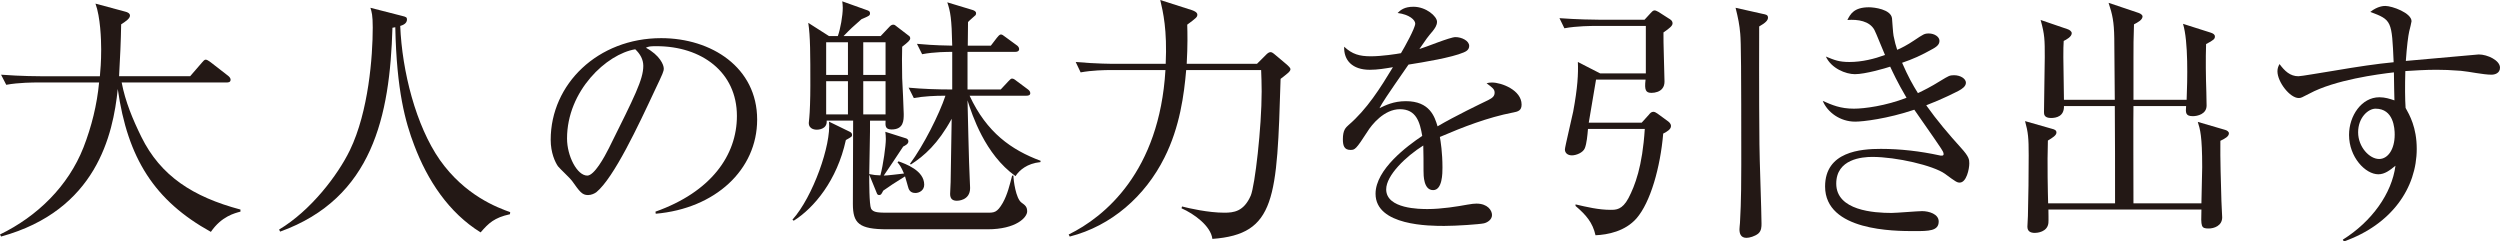
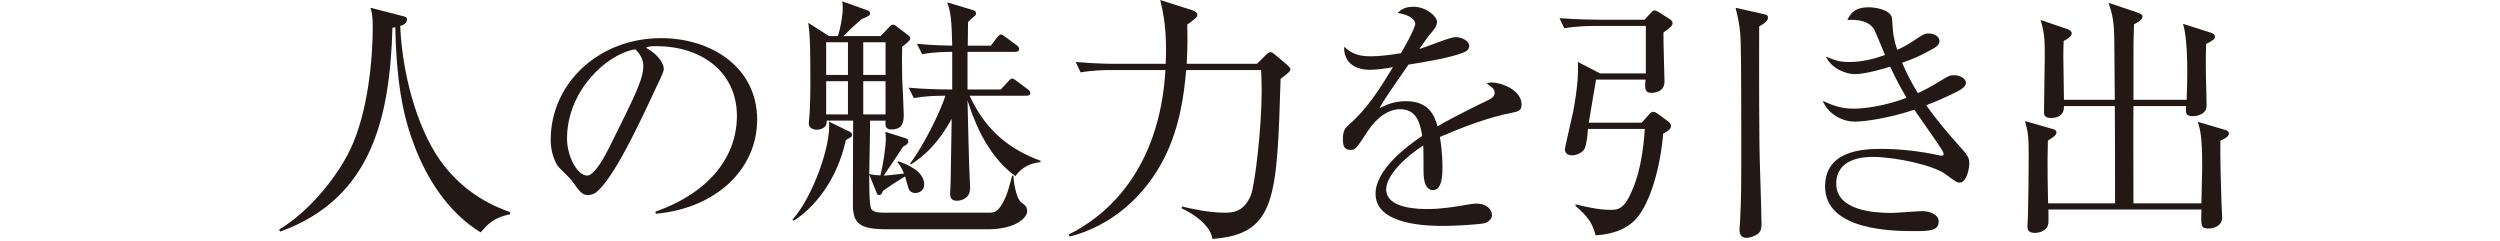
<svg xmlns="http://www.w3.org/2000/svg" id="bg" width="274.886" height="26.551" viewBox="0 0 274.886 26.551">
  <defs>
    <style>.cls-1{fill:#231815;}</style>
  </defs>
-   <path class="cls-1" d="M23.186,25.496c-6.188-3.422-9.154-8.071-10.238-15.714-.513,5.019-2.338,13.347-12.833,16.227l-.114-.228c4.106-1.997,7.5-5.305,9.183-9.583.884-2.281,1.483-4.677,1.711-7.129h-6.844c-.229,0-2.025,0-3.365.256l-.571-1.112c2.253.171,4.25.171,4.392.171h6.474c.057-.656.143-1.54.143-2.966,0-1.084-.085-3.537-.627-5.02l3.28.884c.257.057.513.199.513.428,0,.313-.399.599-.969.969-.029,1.854-.114,3.622-.229,5.704h7.814l1.283-1.483c.143-.171.285-.342.428-.342s.342.143.542.285l1.911,1.483c.114.085.285.257.285.428,0,.314-.285.314-.428.314h-11.55c.399,2.11,1.227,4.078,2.167,5.989,2.11,4.278,5.647,6.588,10.894,7.985v.228c-.627.171-2.082.513-3.251,2.225Z" />
  <path class="cls-1" d="M56.07,23.557c-1.711.371-2.338.97-3.223,1.996-3.508-2.167-5.846-5.732-7.301-9.582-.97-2.538-1.939-5.989-2.082-12.976-.114.028-.171.028-.313.057-.285,9.696-2.167,18.737-12.349,22.416l-.114-.228c3.479-2.082,6.445-5.96,7.786-8.727,2.054-4.25,2.51-10.295,2.51-13.49,0-1.369-.114-1.711-.257-2.167l3.451.884c.484.114.57.171.57.399,0,.456-.457.627-.742.713.2,4.962,1.711,10.951,4.363,14.744,2.767,3.907,6.303,5.219,7.729,5.732l-.028.228Z" />
  <path class="cls-1" d="M72.101,23.5l-.029-.228c6.103-2.167,8.955-6.188,8.955-10.523,0-4.82-3.878-7.671-8.841-7.671-.713,0-.855.028-1.169.171,1.54.827,1.968,1.882,1.968,2.282,0,.313-.085.513-.969,2.367-1.825,3.907-4.506,9.64-6.445,11.236-.2.143-.542.314-.913.314-.656,0-.913-.371-1.768-1.569-.2-.285-1.341-1.34-1.54-1.597-.314-.457-.799-1.483-.799-2.909,0-6.131,5.19-11.179,12.149-11.179,5.533,0,10.552,3.223,10.552,8.955,0,5.532-4.62,9.782-11.151,10.352ZM69.848,5.419c-3.137.513-7.5,4.562-7.5,9.81,0,1.939,1.112,4.078,2.225,4.078.77,0,1.882-2.025,2.367-2.994,2.852-5.732,3.793-7.586,3.793-9.069,0-.713-.342-1.312-.884-1.825Z" />
  <path class="cls-1" d="M87.132,24.155c2.253-2.509,4.278-8.242,4.021-10.78l2.281,1.112c.114.057.257.143.257.342,0,.199-.085.228-.685.57-.97,4.449-3.508,7.472-5.732,8.869l-.143-.114ZM99.595,15.201c.2.057.285.2.285.342,0,.285-.342.456-.57.57-.713,1.083-1.512,2.281-2.139,3.194.371,0,1.711-.171,2.225-.228-.313-.741-.485-.97-.713-1.226l.114-.114c.77.285,2.824.998,2.824,2.567,0,.627-.542.913-.97.913-.599,0-.742-.399-.827-.742-.057-.171-.257-.941-.313-1.083-1.34.827-1.483.941-2.396,1.568-.2.371-.229.485-.457.485-.171,0-.228-.143-.257-.228l-.827-2.025c0,.741,0,3.308.199,3.736.229.456.856.456,1.997.456h10.78c.77,0,1.084,0,1.711-1.083.513-.913.77-1.996,1.026-2.995h.143c0,.485.257,2.51.884,2.966.399.285.627.456.627.969,0,.656-1.198,1.968-4.363,1.968h-11.008c-3.137,0-3.793-.656-3.793-2.794,0-1.426.028-7.843.028-9.155h-2.909c.085.998-1.027.998-1.083.998-.086,0-.884,0-.884-.741,0-.114.028-.257.057-.599.057-.57.114-1.996.114-3.508,0-3.451,0-5.418-.228-6.901l2.282,1.455h.969c.286-.799.542-2.253.542-3.109,0-.313-.028-.456-.057-.713l2.795.999c.143.057.257.114.257.313,0,.257-.085.285-.941.656-.998.884-1.141.999-1.968,1.854h4.078l.999-1.055c.143-.143.256-.2.399-.2s.229.085.371.2l1.34,1.026c.085.057.143.143.143.285,0,.2-.257.428-.884.913-.028.742-.028,1.854,0,3.451.029.627.171,3.365.171,3.936,0,.713,0,1.711-1.34,1.711-.713,0-.685-.428-.656-.97h-1.711c.028.941-.085,5.048-.085,5.875.542.114.684.114,1.226.143.314-1.169.599-3.251.599-3.993,0-.342-.029-.57-.057-.798l2.253.713ZM90.84,4.649v3.593h2.396v-3.593h-2.396ZM90.84,8.926v3.65h2.396v-3.65h-2.396ZM97.371,8.242v-3.593h-2.453v3.593h2.453ZM97.371,12.577v-3.65h-2.453v3.65h2.453ZM99.909,9.64c1.569.143,3.137.199,4.792.199v-4.135c-.514,0-1.968,0-3.309.256l-.57-1.141c.656.057,1.797.171,3.879.2-.057-2.995-.2-3.736-.542-4.763l2.823.855c.143.057.342.143.342.342,0,.171-.085.257-.143.285-.114.114-.656.57-.742.685,0,.228-.028,1.654-.028,2.595h2.538l.656-.855c.143-.171.286-.371.457-.371.143,0,.228.086.542.314l1.169.855c.143.085.285.257.285.428,0,.257-.228.314-.428.314h-5.247v4.135h3.65l.798-.855c.2-.2.313-.342.428-.342.171,0,.257.057.513.257l1.227.913c.114.085.285.228.285.428,0,.257-.257.285-.428.285h-6.246c1.882,4.05,4.591,5.96,7.814,7.158l-.028.143c-1.455.143-2.31.884-2.738,1.54-3.365-2.396-4.763-6.73-5.276-8.327.057,2.224.143,6.302.171,6.787,0,.457.114,2.453.114,2.852,0,1.397-1.397,1.397-1.455,1.397-.457,0-.742-.2-.742-.742,0-.228.057-1.112.057-1.312.029-1.112.085-5.96.114-6.959-1.512,2.767-3.023,4.078-4.478,5.02l-.114-.057c1.512-2.053,3.223-5.447,3.907-7.5-1.169,0-2.367.057-3.479.257l-.57-1.141Z" />
  <path class="cls-1" d="M138.212,7.016l.999-.998c.143-.143.313-.285.484-.285.143,0,.257.085.371.171l1.426,1.198c.143.143.399.342.399.514,0,.143-.143.285-.228.371-.114.114-.627.513-.856.685-.399,13.147-.513,17.083-7.5,17.596-.171-1.426-2.025-2.766-3.394-3.365l.057-.2c.77.2,2.88.684,4.648.684,1.027,0,2.139-.114,2.909-1.882.456-1.084,1.198-7.472,1.198-11.465,0-.627-.029-1.796-.057-2.338h-8.242c-.228,2.652-.684,6.246-2.396,9.639-2.11,4.221-5.818,7.5-10.409,8.67l-.114-.228c3.964-1.939,9.982-6.902,10.638-18.081h-5.96c-.742,0-2.11.028-3.365.257l-.542-1.141c2.339.2,4.021.2,4.364.2h5.532c.171-3.764-.285-5.675-.599-7.016l3.479,1.112c.086.029.599.2.599.485s-.114.371-1.112,1.112c.028.913.057,2.281-.057,4.306h7.729Z" />
  <path class="cls-1" d="M166.334,12.377c-2.766.542-5.418,1.568-8.014,2.681.085.485.285,1.711.285,3.365,0,.599,0,2.481-1.027,2.481-1.055,0-1.055-1.625-1.055-2.11,0-.428,0-2.367-.028-2.795-1.911,1.198-4.078,3.28-4.078,4.82,0,2.167,3.736,2.167,4.563,2.167,1.54,0,3.28-.285,4.363-.485.542-.085.713-.114.998-.114,1.227,0,1.711.742,1.711,1.255s-.514.827-.884.913c-.513.114-3.051.285-4.363.285-1.568,0-7.558,0-7.558-3.536,0-2.681,3.508-5.276,5.133-6.36-.256-1.511-.656-2.938-2.453-2.938-1.739,0-3.108,1.711-3.564,2.453-1.284,1.997-1.397,2.025-1.882,2.025-.685,0-.827-.485-.827-1.169,0-1.026.314-1.283.627-1.568,2.025-1.74,3.479-4.05,4.876-6.359-.855.143-1.683.285-2.538.285-1.939,0-2.88-1.055-2.823-2.539.884.827,1.683,1.055,2.938,1.055,1.198,0,2.852-.256,3.308-.342.399-.656,1.568-2.767,1.568-3.251,0-.399-.627-.998-1.939-1.169.313-.314.741-.685,1.74-.685,1.397,0,2.595,1.055,2.595,1.654,0,.399-.256.742-.456.999-.599.713-.685.827-1.483,1.996.627-.171,3.365-1.312,3.964-1.312.685,0,1.512.399,1.512.97,0,.399-.314.599-.599.713-1.312.57-4.449,1.084-6.074,1.34-2.567,3.708-2.823,4.107-3.194,4.792.656-.314,1.54-.77,2.909-.77,2.624,0,3.166,1.711,3.479,2.766,1.939-1.141,4.734-2.481,5.562-2.88.513-.257.713-.456.713-.827,0-.371-.229-.542-.884-1.026.2-.057.314-.085.599-.085,1.026,0,3.251.827,3.251,2.424,0,.656-.371.77-.97.884Z" />
  <path class="cls-1" d="M175.947,8.071h5.02V2.852h-5.59c-.257,0-2.025,0-3.365.257l-.542-1.112c1.882.143,3.822.171,4.364.171h4.991l.656-.713c.143-.143.257-.313.457-.313.114,0,.313.114.428.171l1.112.713c.143.085.428.228.428.542,0,.257-.286.513-.999.998-.028.855.114,4.648.114,5.39,0,.285-.057.57-.257.798-.256.314-.741.457-1.169.457-.627,0-.799-.285-.656-1.455h-5.447c-.114.656-.77,4.591-.799,4.734h5.818l.799-.884c.114-.143.256-.314.484-.314.171,0,.314.114.457.2l1.169.855c.114.086.313.257.313.514,0,.342-.399.599-.855.827-.314,3.707-1.397,7.557-2.938,9.325-1.255,1.426-3.166,1.797-4.506,1.854-.314-1.397-1.027-2.225-2.196-3.223v-.171c1.226.285,2.538.599,3.85.599.599,0,1.284,0,1.968-1.283.713-1.369,1.54-3.479,1.796-7.615h-6.246c-.057.713-.143,1.597-.342,2.11-.2.514-.97.799-1.426.799-.428,0-.77-.229-.77-.656,0-.256.798-3.564.913-4.164.485-2.624.57-4.135.513-5.447l2.453,1.255ZM193.886,1.54c.256.057.513.085.513.399,0,.285-.257.57-.97.97,0,.542-.028,7.529.029,12.947,0,1.369.228,7.472.228,8.727,0,.342,0,.799-.371,1.112-.371.285-.941.457-1.284.457-.656,0-.77-.513-.77-.941,0-.171.029-.342.057-.713.143-2.31.143-5.276.143-6.445,0-10.637-.028-13.375-.114-14.345-.086-.998-.229-1.711-.514-2.852l3.052.685Z" />
  <path class="cls-1" d="M215.477,20.077c-.285,0-.428-.085-1.625-.97-1.284-.912-5.333-1.854-7.985-1.854-1.112,0-3.964.228-3.964,2.938,0,2.966,4.164,3.223,6.075,3.223.542,0,2.88-.2,3.365-.2.741,0,1.825.313,1.825,1.141,0,1.055-1.112,1.055-2.681,1.055-2.167,0-9.811,0-9.811-4.905,0-3.85,3.936-4.135,6.131-4.135,2.167,0,4.335.256,6.445.713.085.028.143.028.2.028.143,0,.257,0,.257-.171,0-.171-.114-.371-.285-.627-.086-.143-.884-1.312-2.938-4.25-2.966.998-5.647,1.312-6.502,1.312-1.654,0-3.051-1.027-3.565-2.282,1.027.457,1.939.856,3.422.856,1.169,0,3.508-.314,5.79-1.198-1.027-1.739-1.54-2.88-1.797-3.422-.513.171-2.738.827-3.878.827-.999,0-2.595-.627-3.194-1.939.97.399,1.455.599,2.595.599,1.369,0,2.738-.342,3.907-.77-.2-.428-.97-2.396-1.169-2.766-.542-.97-1.796-1.169-2.966-1.083.313-.627.713-1.397,2.367-1.397.599,0,2.396.228,2.538,1.198.028.285.114,1.683.171,1.939.114.599.257,1.112.399,1.54.371-.143,1.141-.542,1.854-1.026,1.027-.685,1.141-.77,1.625-.77.627,0,1.169.371,1.169.798,0,.314-.143.57-.713.884-1.312.741-2.225,1.141-3.394,1.54.656,1.511,1.169,2.424,1.739,3.336.599-.285,1.369-.656,2.51-1.369.855-.514.97-.599,1.455-.599.741,0,1.312.399,1.312.827,0,.399-.428.685-.799.884-.342.171-1.768.913-3.565,1.597,1.169,1.654,2.481,3.194,3.822,4.677.884.97.913,1.283.913,1.711,0,.627-.314,2.11-1.055,2.11Z" />
  <path class="cls-1" d="M244.14,15.486c-.028,1.939.057,4.62.114,6.588,0,.285.085,1.568.085,1.825,0,.941-.913,1.226-1.483,1.226-.855,0-.855-.2-.799-2.082h-16.826c0,.143.028,1.254,0,1.483-.114.998-1.255,1.083-1.483,1.083-.485,0-.827-.171-.827-.685,0-.199.057-1.026.057-1.169.057-2.196.085-4.478.085-6.673,0-1.939-.057-2.51-.399-3.765l2.995.855c.228.057.456.143.456.399,0,.313-.428.57-.941.884-.085,2.453,0,5.904.028,6.902h7.358c0-2.396,0-8.727-.028-10.695h-5.59c.028,1.141-.855,1.312-1.426,1.312-.77,0-.77-.428-.77-.656,0-.941.085-5.162.085-6.018,0-1.911,0-2.481-.457-4.106l2.995,1.026c.171.057.428.228.428.428,0,.399-.599.713-.884.855-.057,1.027-.057,1.569.028,6.474h5.59c0-1.084-.057-5.818-.057-6.788-.029-1.797-.2-2.595-.627-3.878l3.308,1.112c.257.085.428.256.428.371,0,.399-.513.656-.941.884-.057,1.854-.057,2.054-.057,3.736v4.563h5.846c.085-2.139.2-6.417-.399-8.356l3.051.97c.257.085.457.199.457.428,0,.256-.143.399-.97.827-.057,1.626-.029,3.65.028,5.276,0,.256.028,1.283.028,1.483,0,.941-.998,1.169-1.511,1.169-.827,0-.798-.399-.742-1.112h-5.789c-.028.627,0,9.269,0,10.695h7.472c.057-2.396.086-3.537.086-3.964,0-3.479-.229-4.164-.485-4.991l3.023.884c.2.057.399.2.399.371,0,.342-.399.57-.941.827Z" />
-   <path class="cls-1" d="M273.974,8.213c-.941,0-2.453-.342-3.394-.428-1.055-.085-1.968-.114-2.681-.114-1.198,0-2.538.085-3.422.143-.029.884-.029,1.54-.029,2.281,0,.742.029,1.255.057,1.768.428.77,1.226,2.139,1.226,4.506,0,4.306-2.766,8.327-8.014,10.181l-.114-.2c3.194-1.997,5.39-5.077,5.789-8.128-.599.485-1.169.941-1.882.941-1.426,0-3.223-1.882-3.223-4.334,0-2.082,1.369-4.135,3.337-4.135.627,0,1.141.171,1.654.342,0-.143-.057-2.054-.057-3.08-1.74.199-6.502.827-9.297,2.338-.827.428-.913.485-1.169.485-.97,0-2.339-1.768-2.339-2.938,0-.313.085-.542.228-.798.571.77,1.169,1.34,2.082,1.34.314,0,2.567-.399,3.85-.599,2.681-.456,4.791-.77,6.616-.941-.2-4.563-.2-4.648-2.566-5.533.827-.656,1.511-.656,1.654-.656.742,0,2.88.77,2.88,1.683,0,.085-.2.913-.256,1.112-.114.514-.257,1.597-.371,3.251.656-.057,7.985-.713,8.014-.713.97,0,2.339.656,2.339,1.454,0,.627-.599.77-.913.77ZM261.197,11.95c-.799,0-1.911.969-1.911,2.595,0,1.625,1.254,2.937,2.31,2.937.941,0,1.711-1.026,1.711-2.681,0-.685-.114-2.852-2.11-2.852Z" />
</svg>